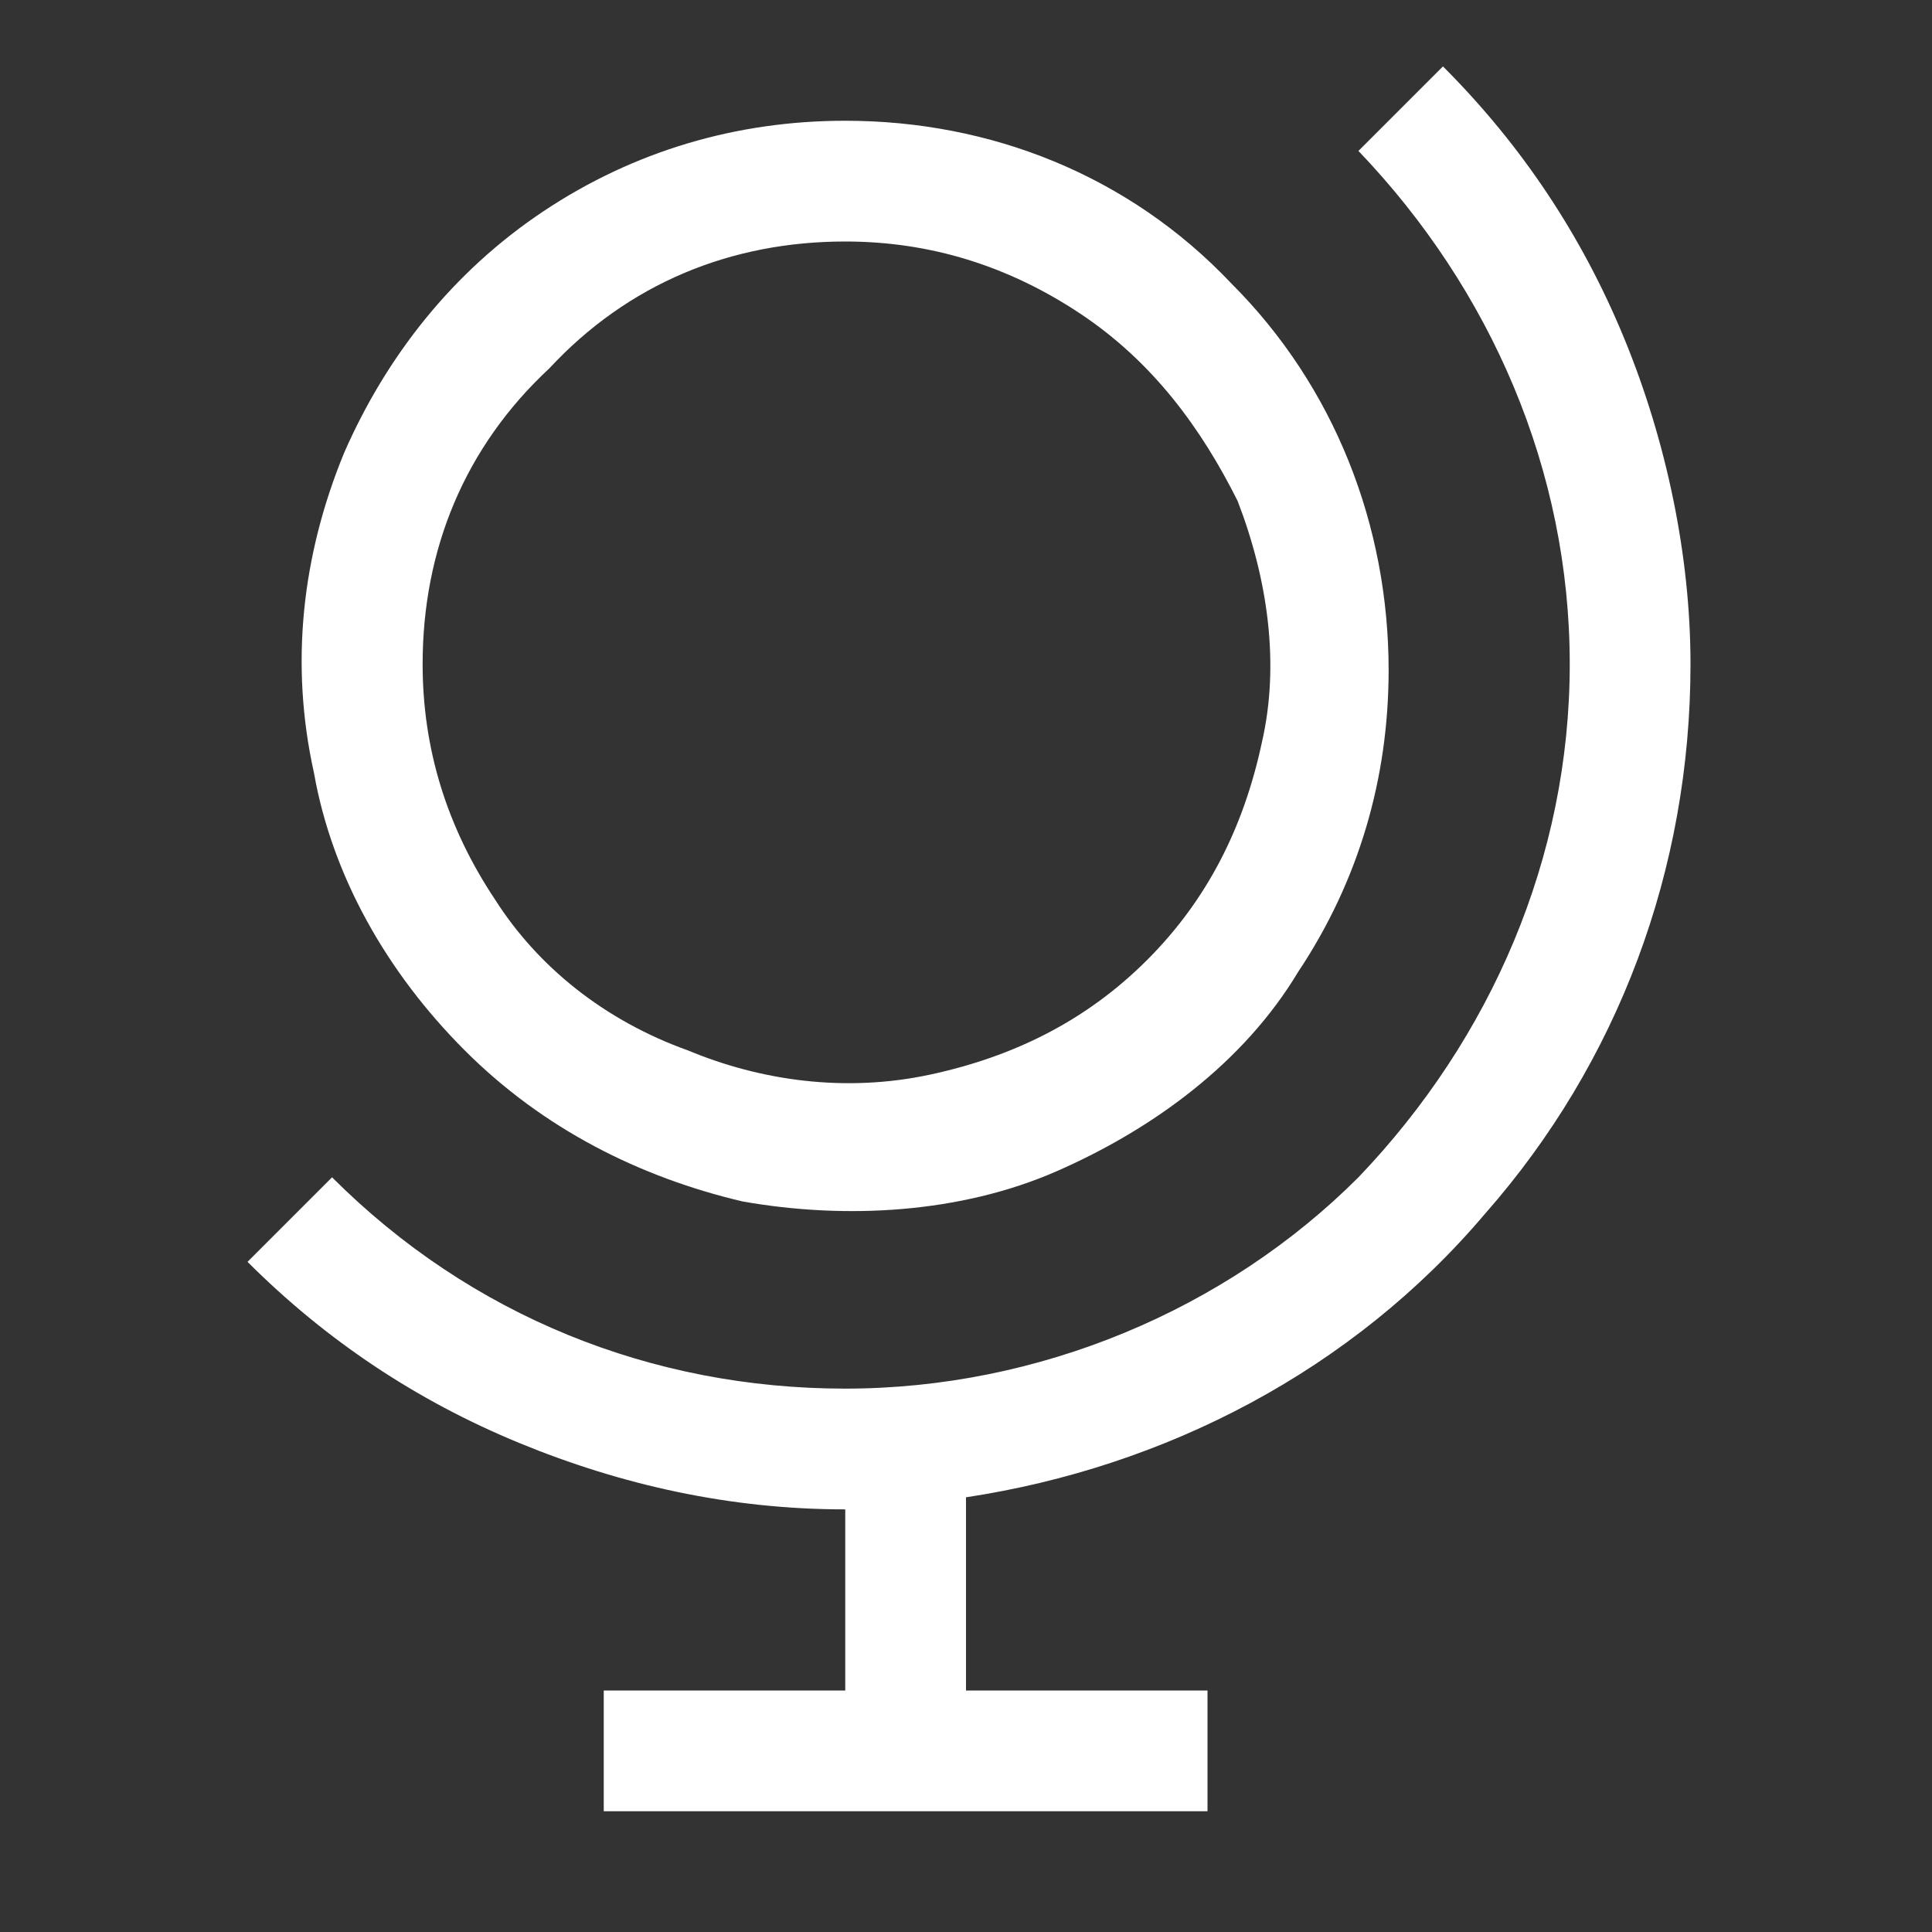
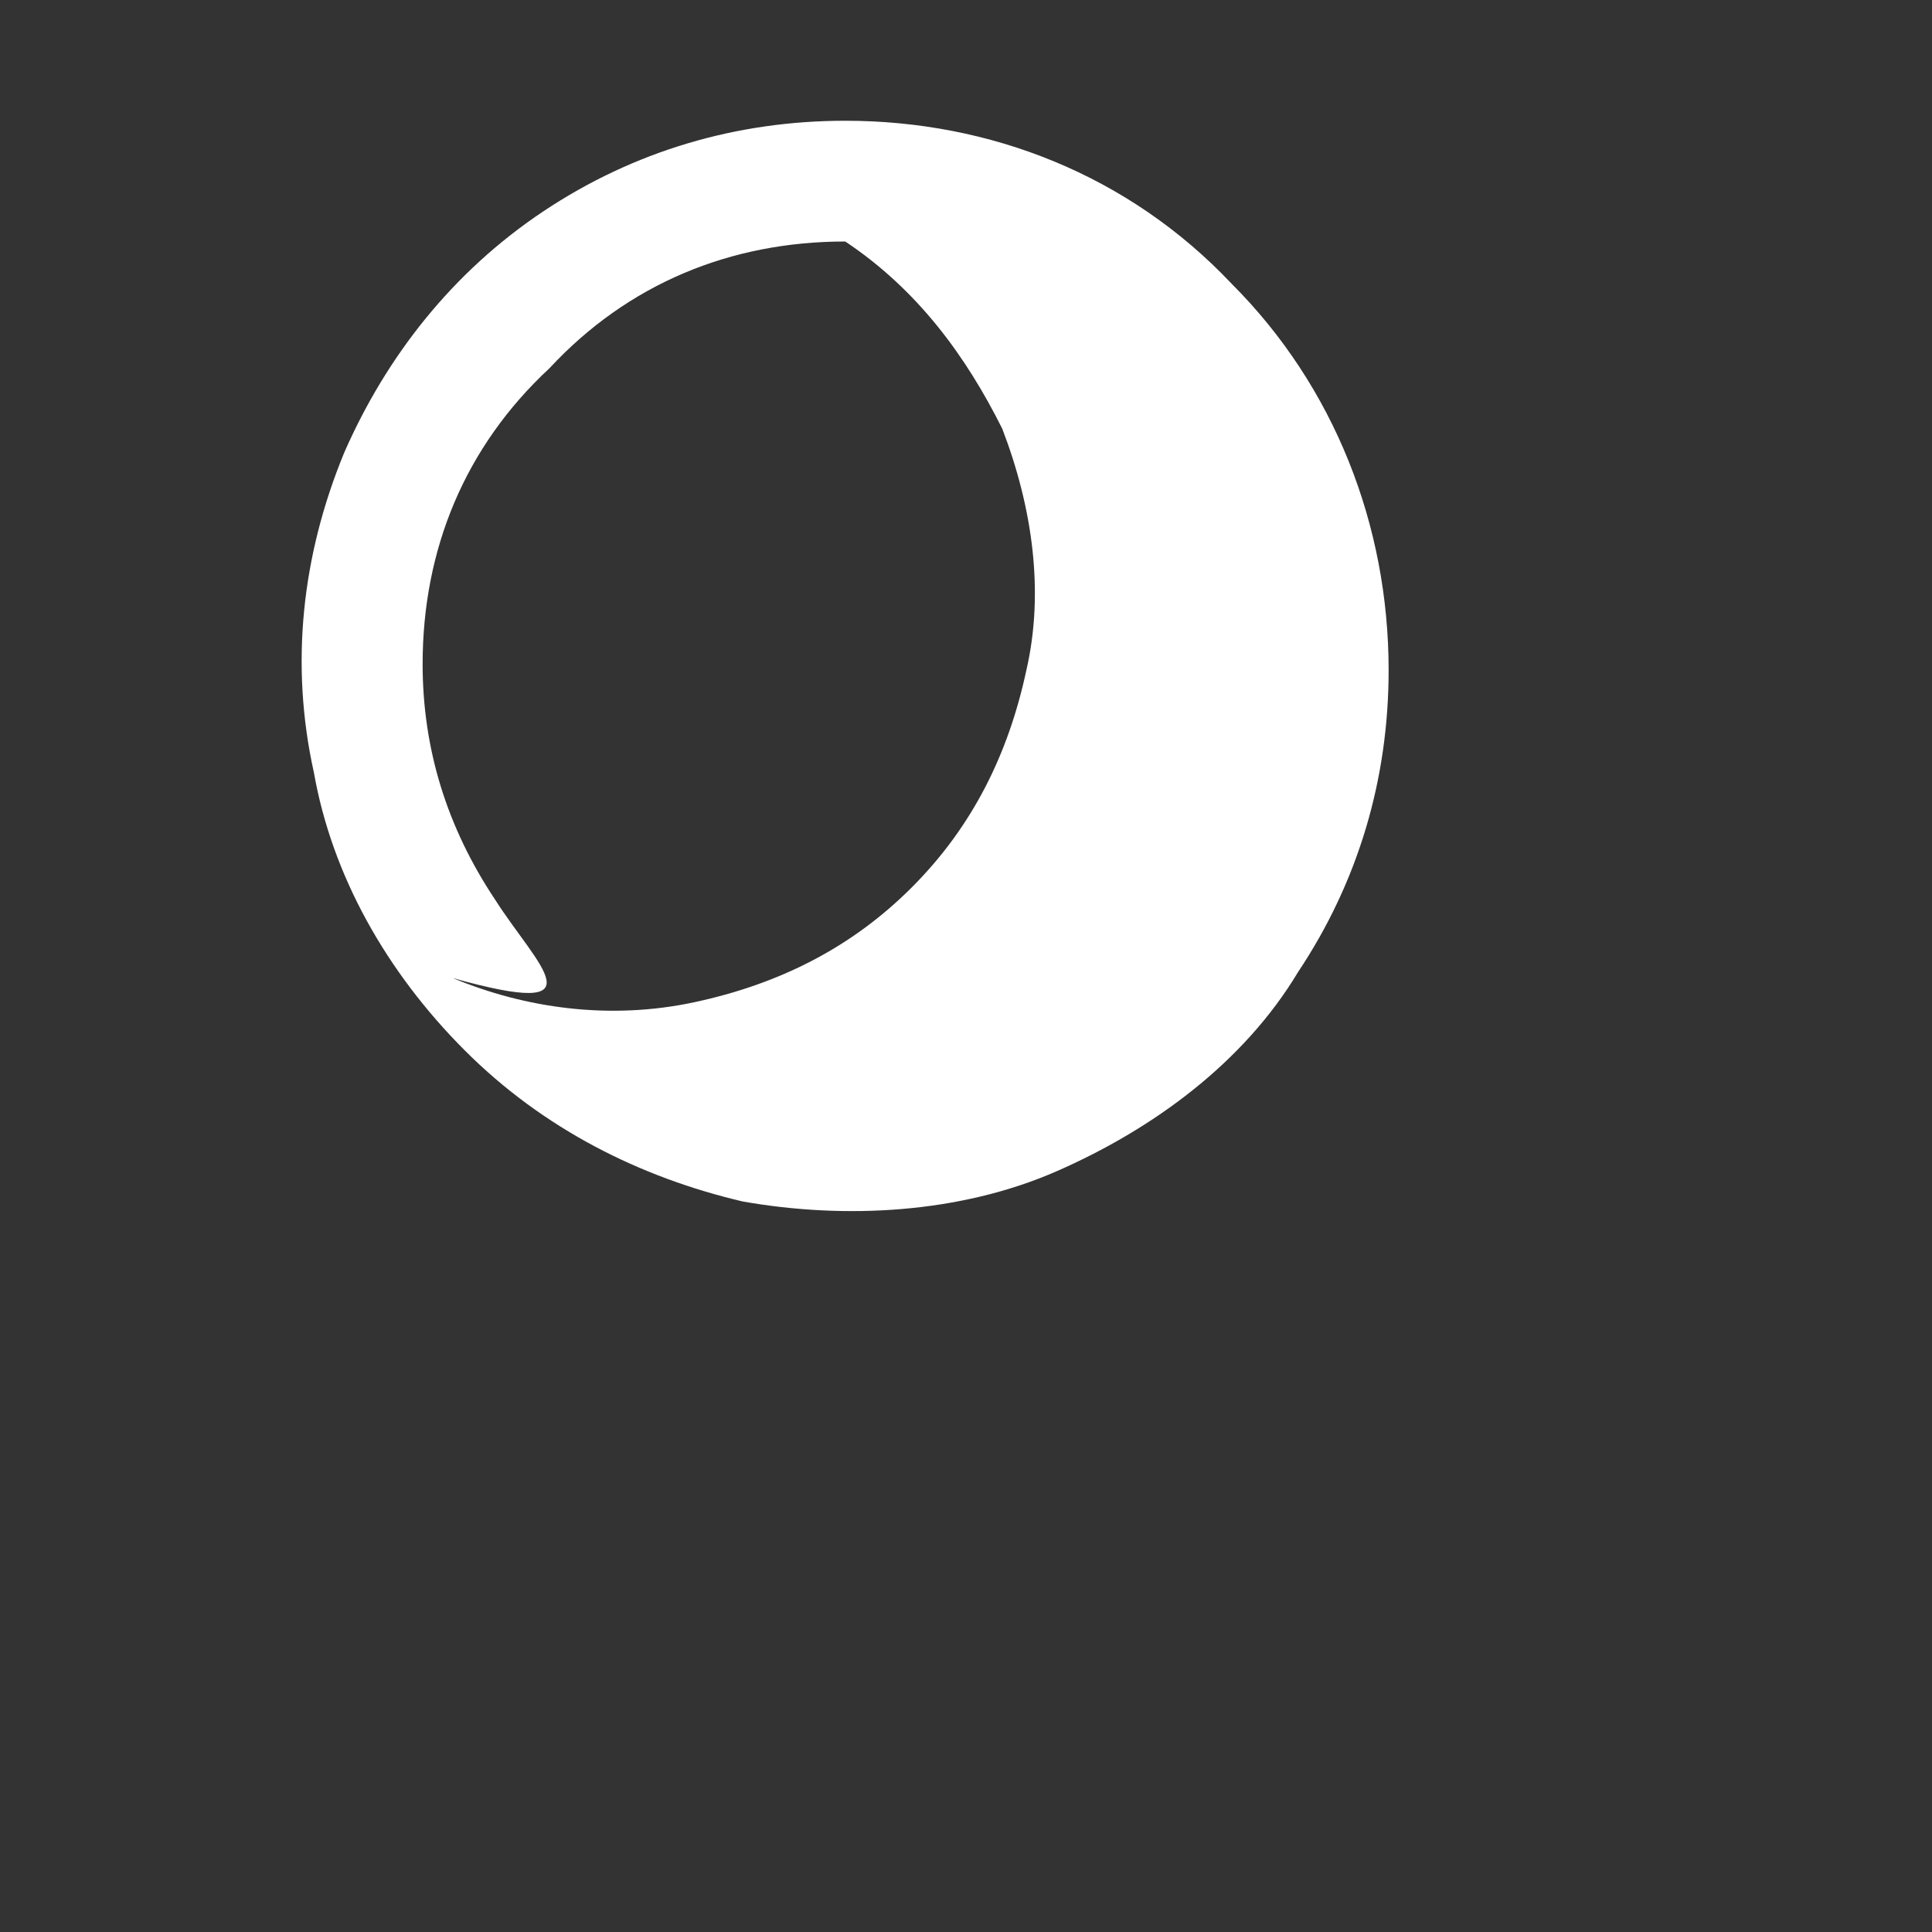
<svg xmlns="http://www.w3.org/2000/svg" version="1.1" id="Layer_1" x="0px" y="0px" viewBox="0 0 32 32" style="enable-background:new 0 0 32 32;" xml:space="preserve">
  <rect x="0" y="0" width="32" height="32" fill="#333333" stroke="none" />
  <style type="text/css">
	.st0{fill:#FFFFFF;}
</style>
-   <path class="st0" d="M14,4c1.4,0,2.7,0.4,3.9,1.2c1.2,0.8,2,1.9,2.6,3.1c0.5,1.3,0.7,2.7,0.4,4c-0.3,1.4-0.9,2.6-1.9,3.6  c-1,1-2.2,1.6-3.6,1.9c-1.4,0.3-2.8,0.1-4-0.4C10,16.9,8.9,16,8.2,14.9C7.4,13.7,7,12.4,7,11c0-1.9,0.7-3.6,2.1-4.9  C10.4,4.7,12.1,4,14,4z M14,2c-1.8,0-3.5,0.5-5,1.5c-1.5,1-2.6,2.4-3.3,4C5,9.2,4.8,11,5.2,12.8c0.3,1.7,1.2,3.3,2.5,4.6  c1.3,1.3,2.9,2.1,4.6,2.5c1.7,0.3,3.6,0.2,5.2-0.5c1.6-0.7,3.1-1.8,4-3.3c1-1.5,1.5-3.2,1.5-5c0-2.4-0.9-4.7-2.6-6.4  C18.7,2.9,16.4,2,14,2z" />
-   <path class="st0" d="M28,11c0-1.8-0.4-3.7-1.1-5.4c-0.7-1.7-1.7-3.2-3-4.5l-1.4,1.4C24.7,4.8,26,7.8,26,11c0,3.2-1.3,6.2-3.5,8.5  C20.3,21.7,17.2,23,14,23c-3.2,0-6.2-1.2-8.5-3.5l0,0l-1.4,1.4c1.3,1.3,2.8,2.3,4.5,3c1.7,0.7,3.5,1.1,5.4,1.1v3h-4v2h10v-2h-4v-3.2  c3.3-0.5,6.4-2.1,8.6-4.7C26.8,17.6,28,14.4,28,11z" />
+   <path class="st0" d="M14,4c1.2,0.8,2,1.9,2.6,3.1c0.5,1.3,0.7,2.7,0.4,4c-0.3,1.4-0.9,2.6-1.9,3.6  c-1,1-2.2,1.6-3.6,1.9c-1.4,0.3-2.8,0.1-4-0.4C10,16.9,8.9,16,8.2,14.9C7.4,13.7,7,12.4,7,11c0-1.9,0.7-3.6,2.1-4.9  C10.4,4.7,12.1,4,14,4z M14,2c-1.8,0-3.5,0.5-5,1.5c-1.5,1-2.6,2.4-3.3,4C5,9.2,4.8,11,5.2,12.8c0.3,1.7,1.2,3.3,2.5,4.6  c1.3,1.3,2.9,2.1,4.6,2.5c1.7,0.3,3.6,0.2,5.2-0.5c1.6-0.7,3.1-1.8,4-3.3c1-1.5,1.5-3.2,1.5-5c0-2.4-0.9-4.7-2.6-6.4  C18.7,2.9,16.4,2,14,2z" />
</svg>